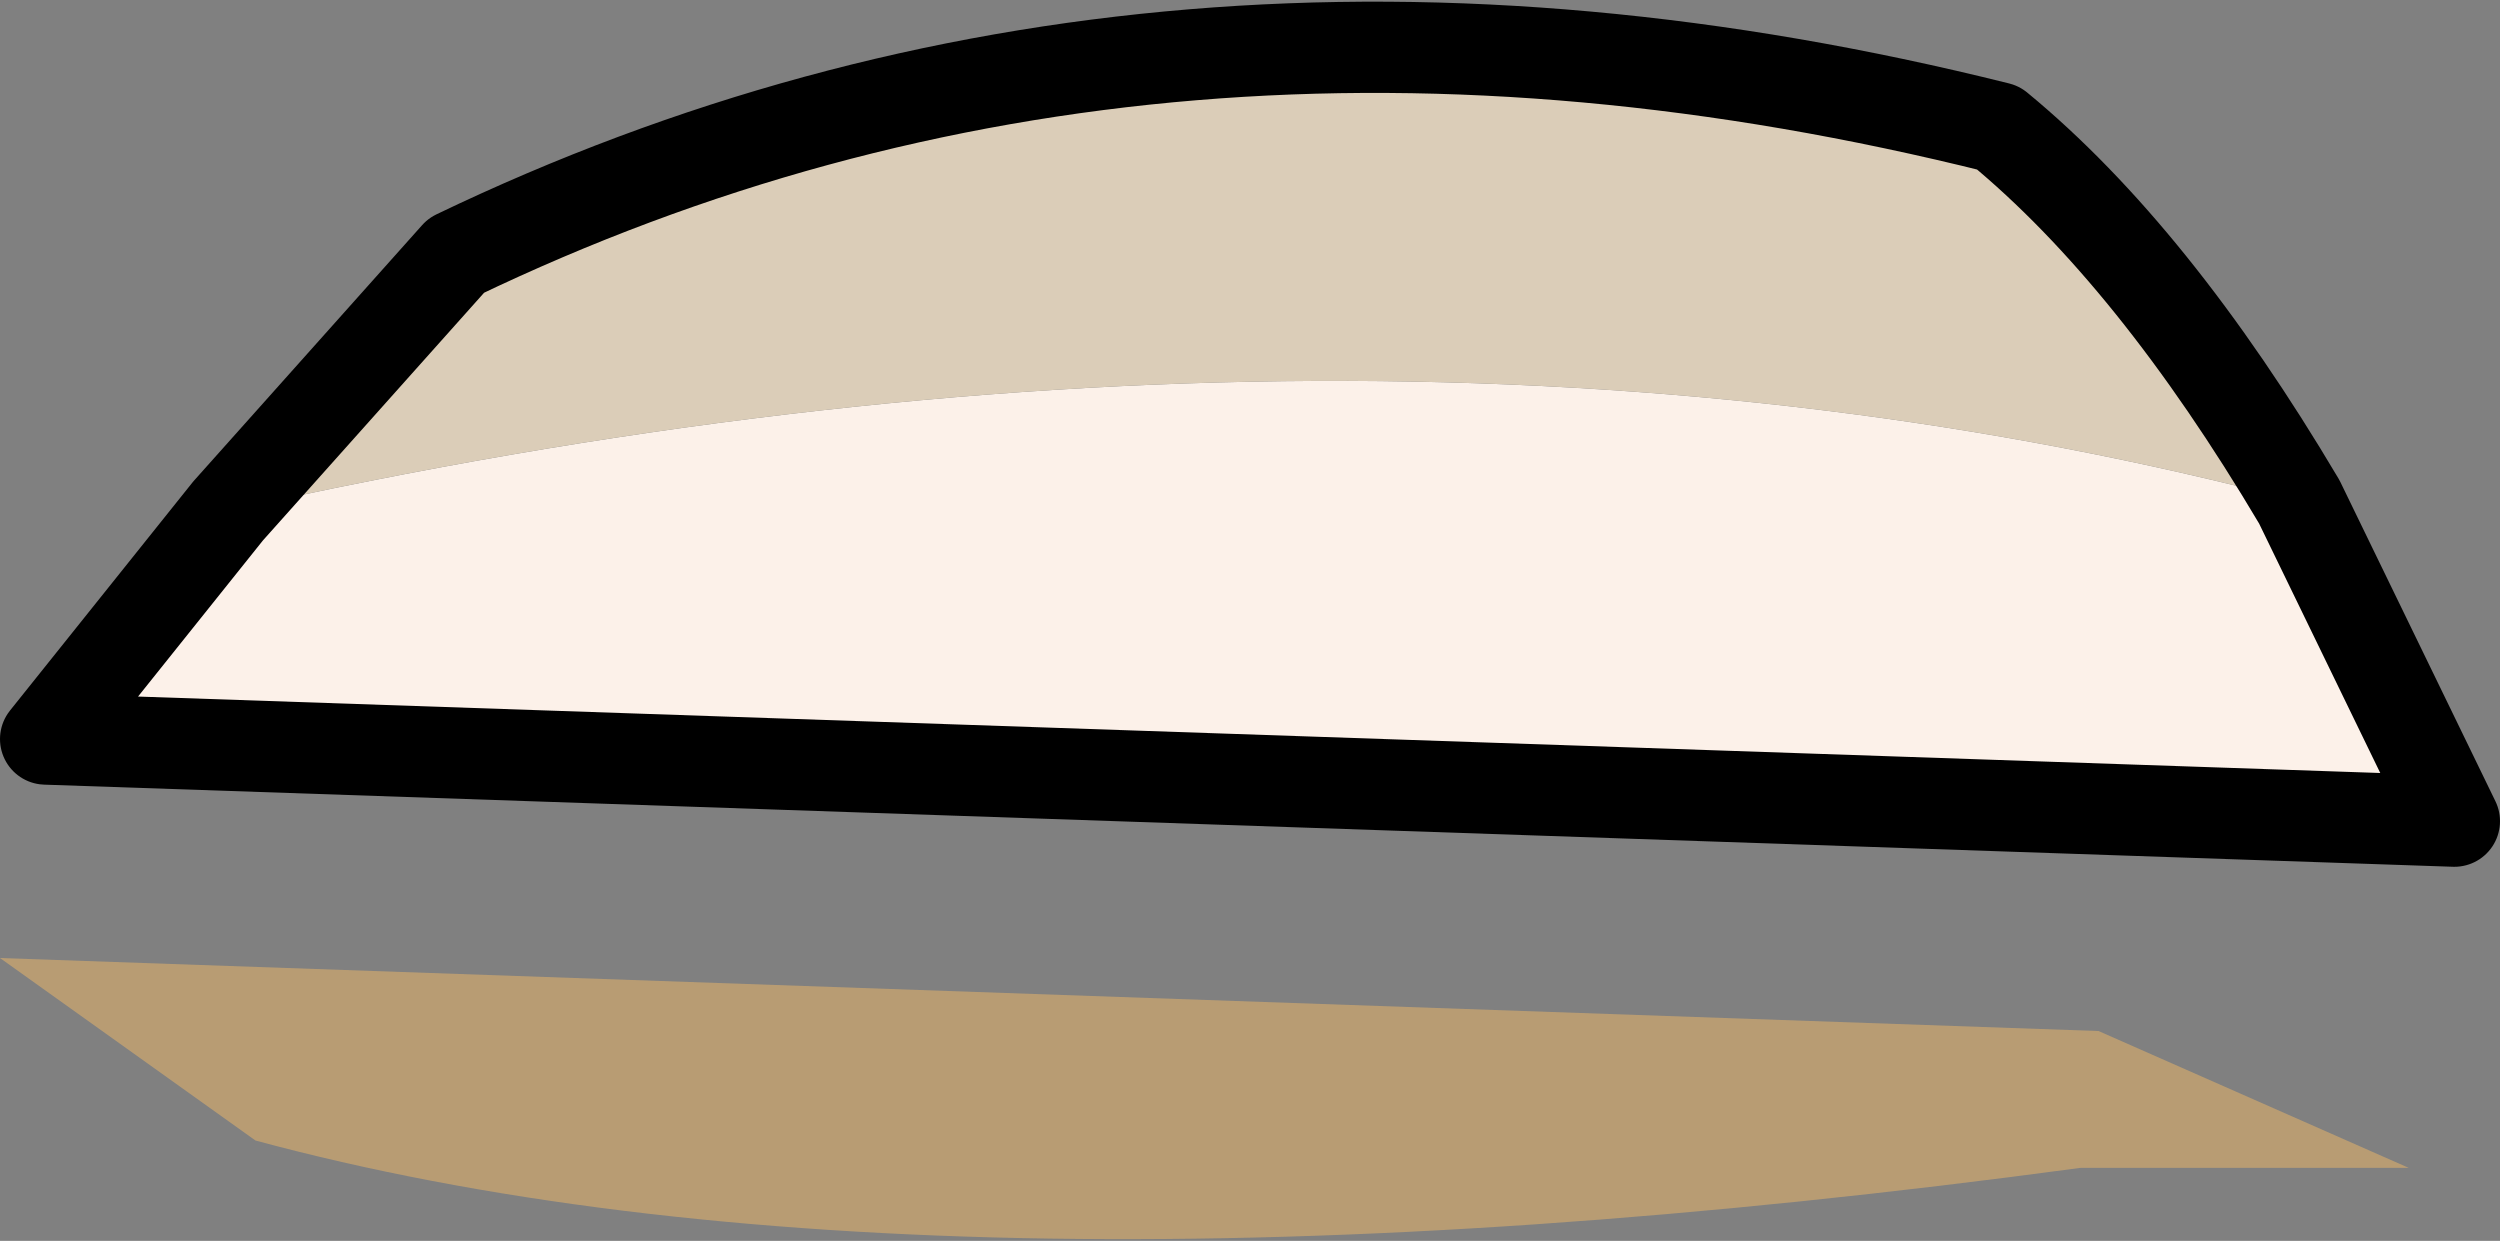
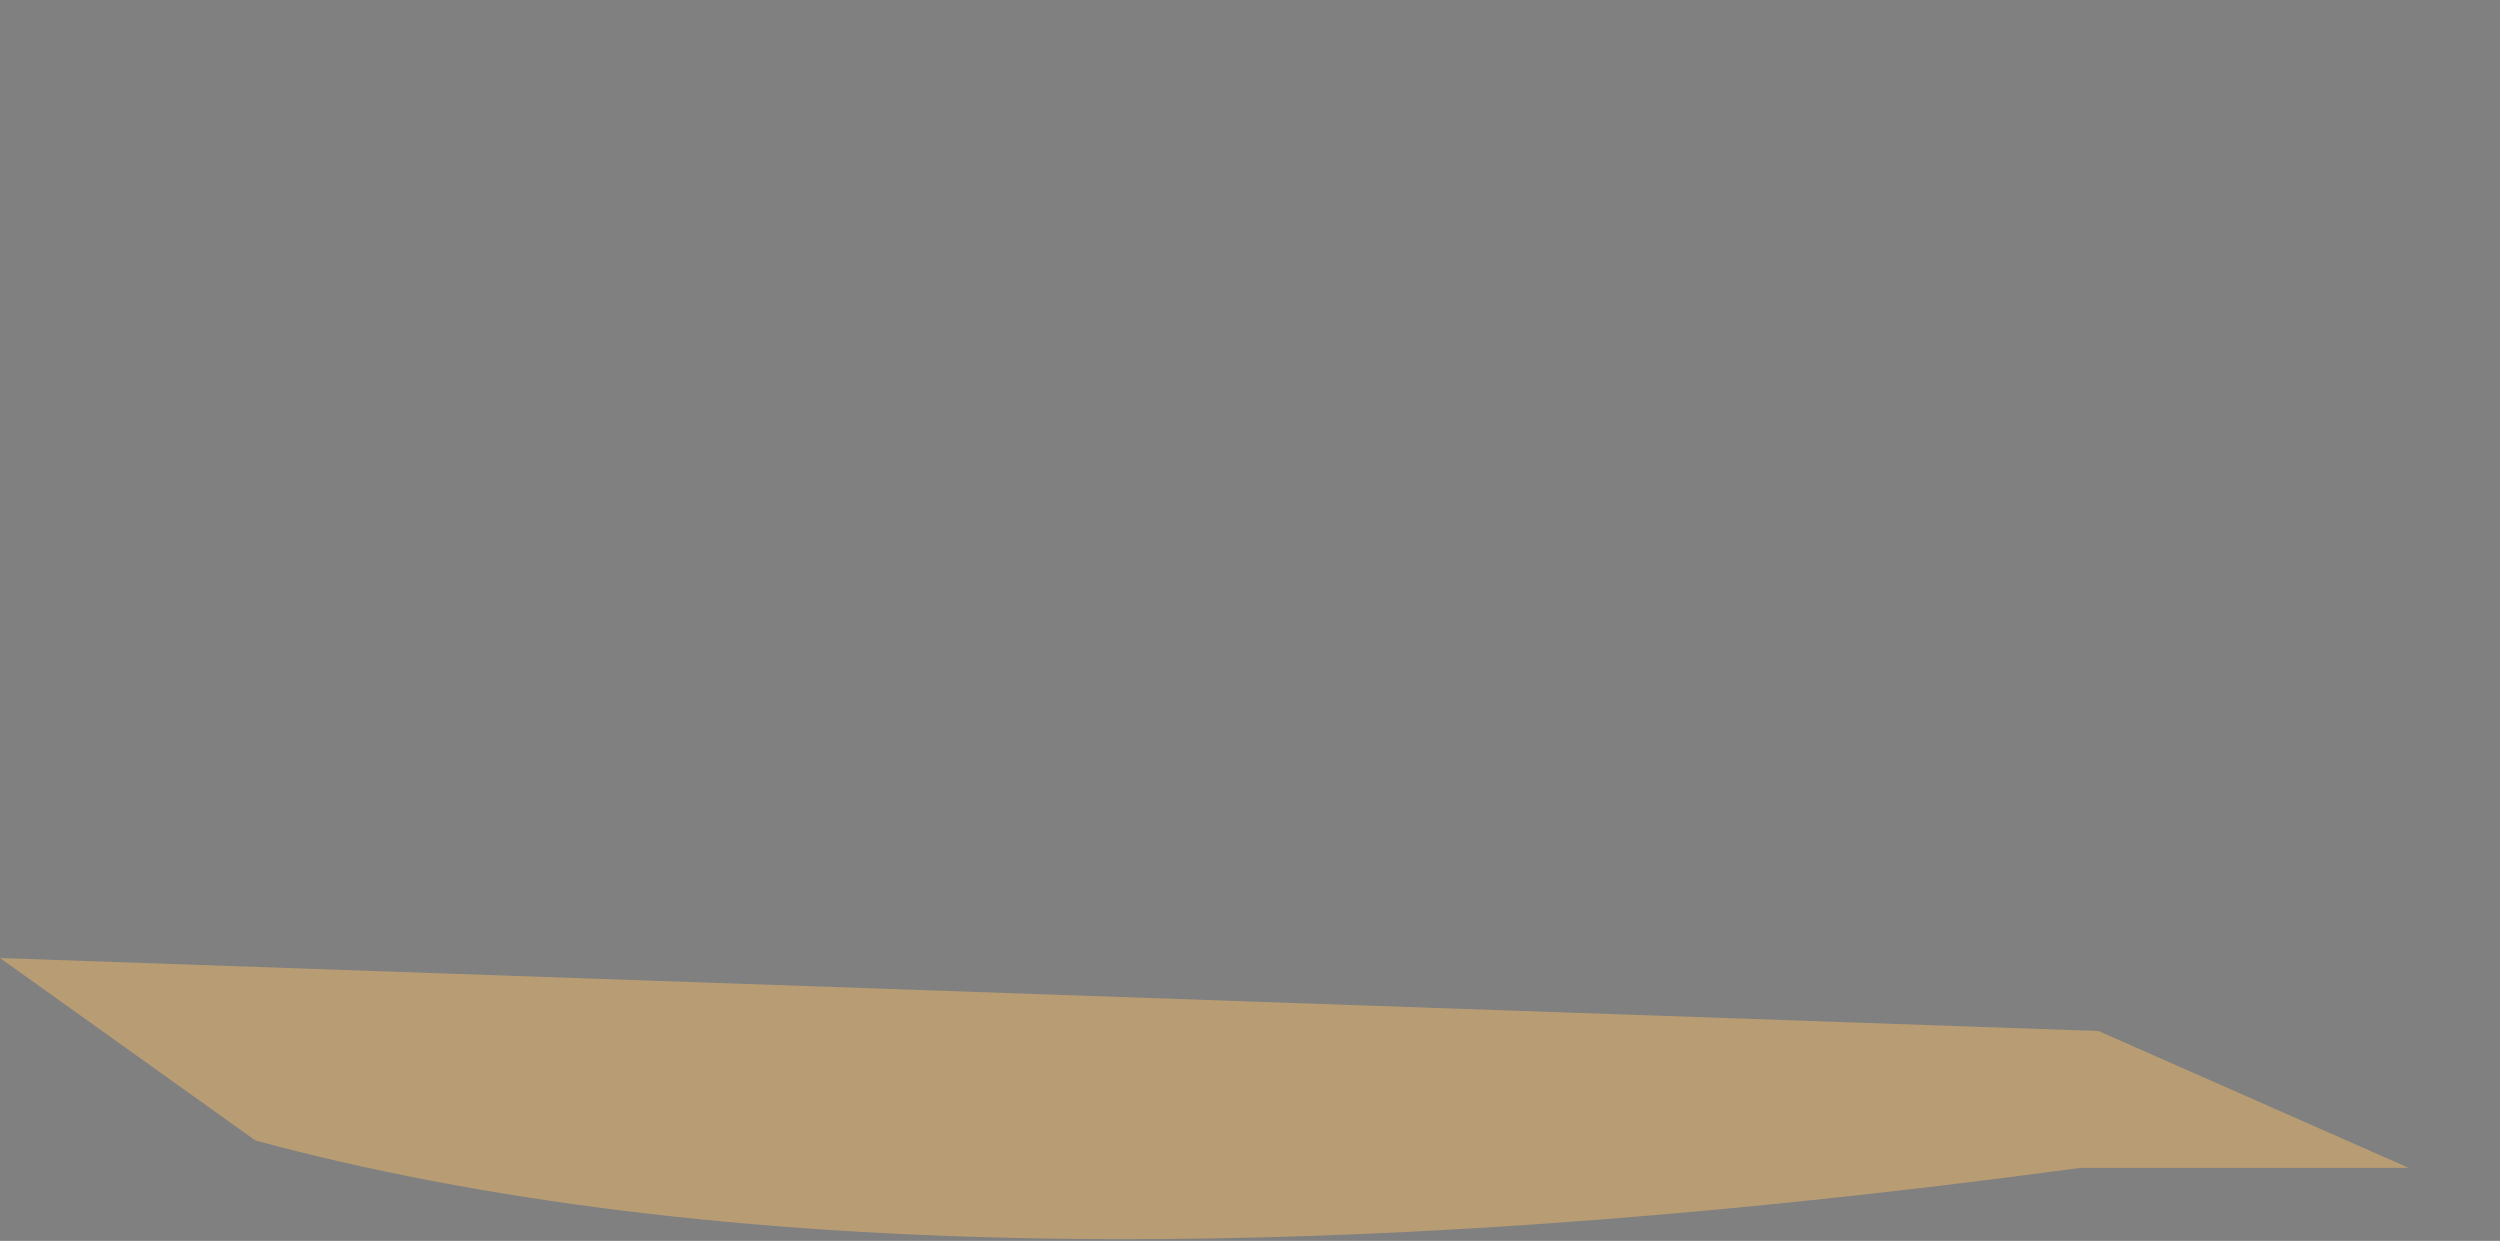
<svg xmlns="http://www.w3.org/2000/svg" height="6.8px" width="13.7px">
  <rect width="100%" height="100%" fill="#808080" stroke="none" />
  <g transform="matrix(1.0, 0.0, 0.0, 1.0, 0.6, 0.2)">
-     <path d="M12.85 4.3 L10.6 4.2 -0.35 3.85 0.65 2.6 Q6.9 1.2 12.0 2.55 L12.85 4.3" fill="#fcf1e9" fill-rule="evenodd" stroke="none" />
-     <path d="M0.65 2.6 L1.9 1.2 Q5.75 -0.65 10.35 0.5 11.2 1.2 12.0 2.55 6.9 1.2 0.65 2.6" fill="#dbcdb8" fill-rule="evenodd" stroke="none" />
    <path d="M12.6 6.2 L10.8 6.2 Q4.5 7.05 0.8 6.05 L-0.6 5.05 10.9 5.45 12.6 6.2" fill="#b89c73" fill-rule="evenodd" stroke="none" />
-     <path d="M12.85 4.3 L10.6 4.2 -0.35 3.85" fill="none" stroke="#333333" stroke-linecap="round" stroke-linejoin="round" stroke-width="0.25" />
-     <path d="M-0.35 3.85 L0.65 2.6 1.9 1.2 Q5.75 -0.65 10.35 0.5 11.2 1.2 12.0 2.55 L12.85 4.3 Z" fill="none" stroke="#000000" stroke-linecap="round" stroke-linejoin="round" stroke-width="0.5" />
  </g>
</svg>